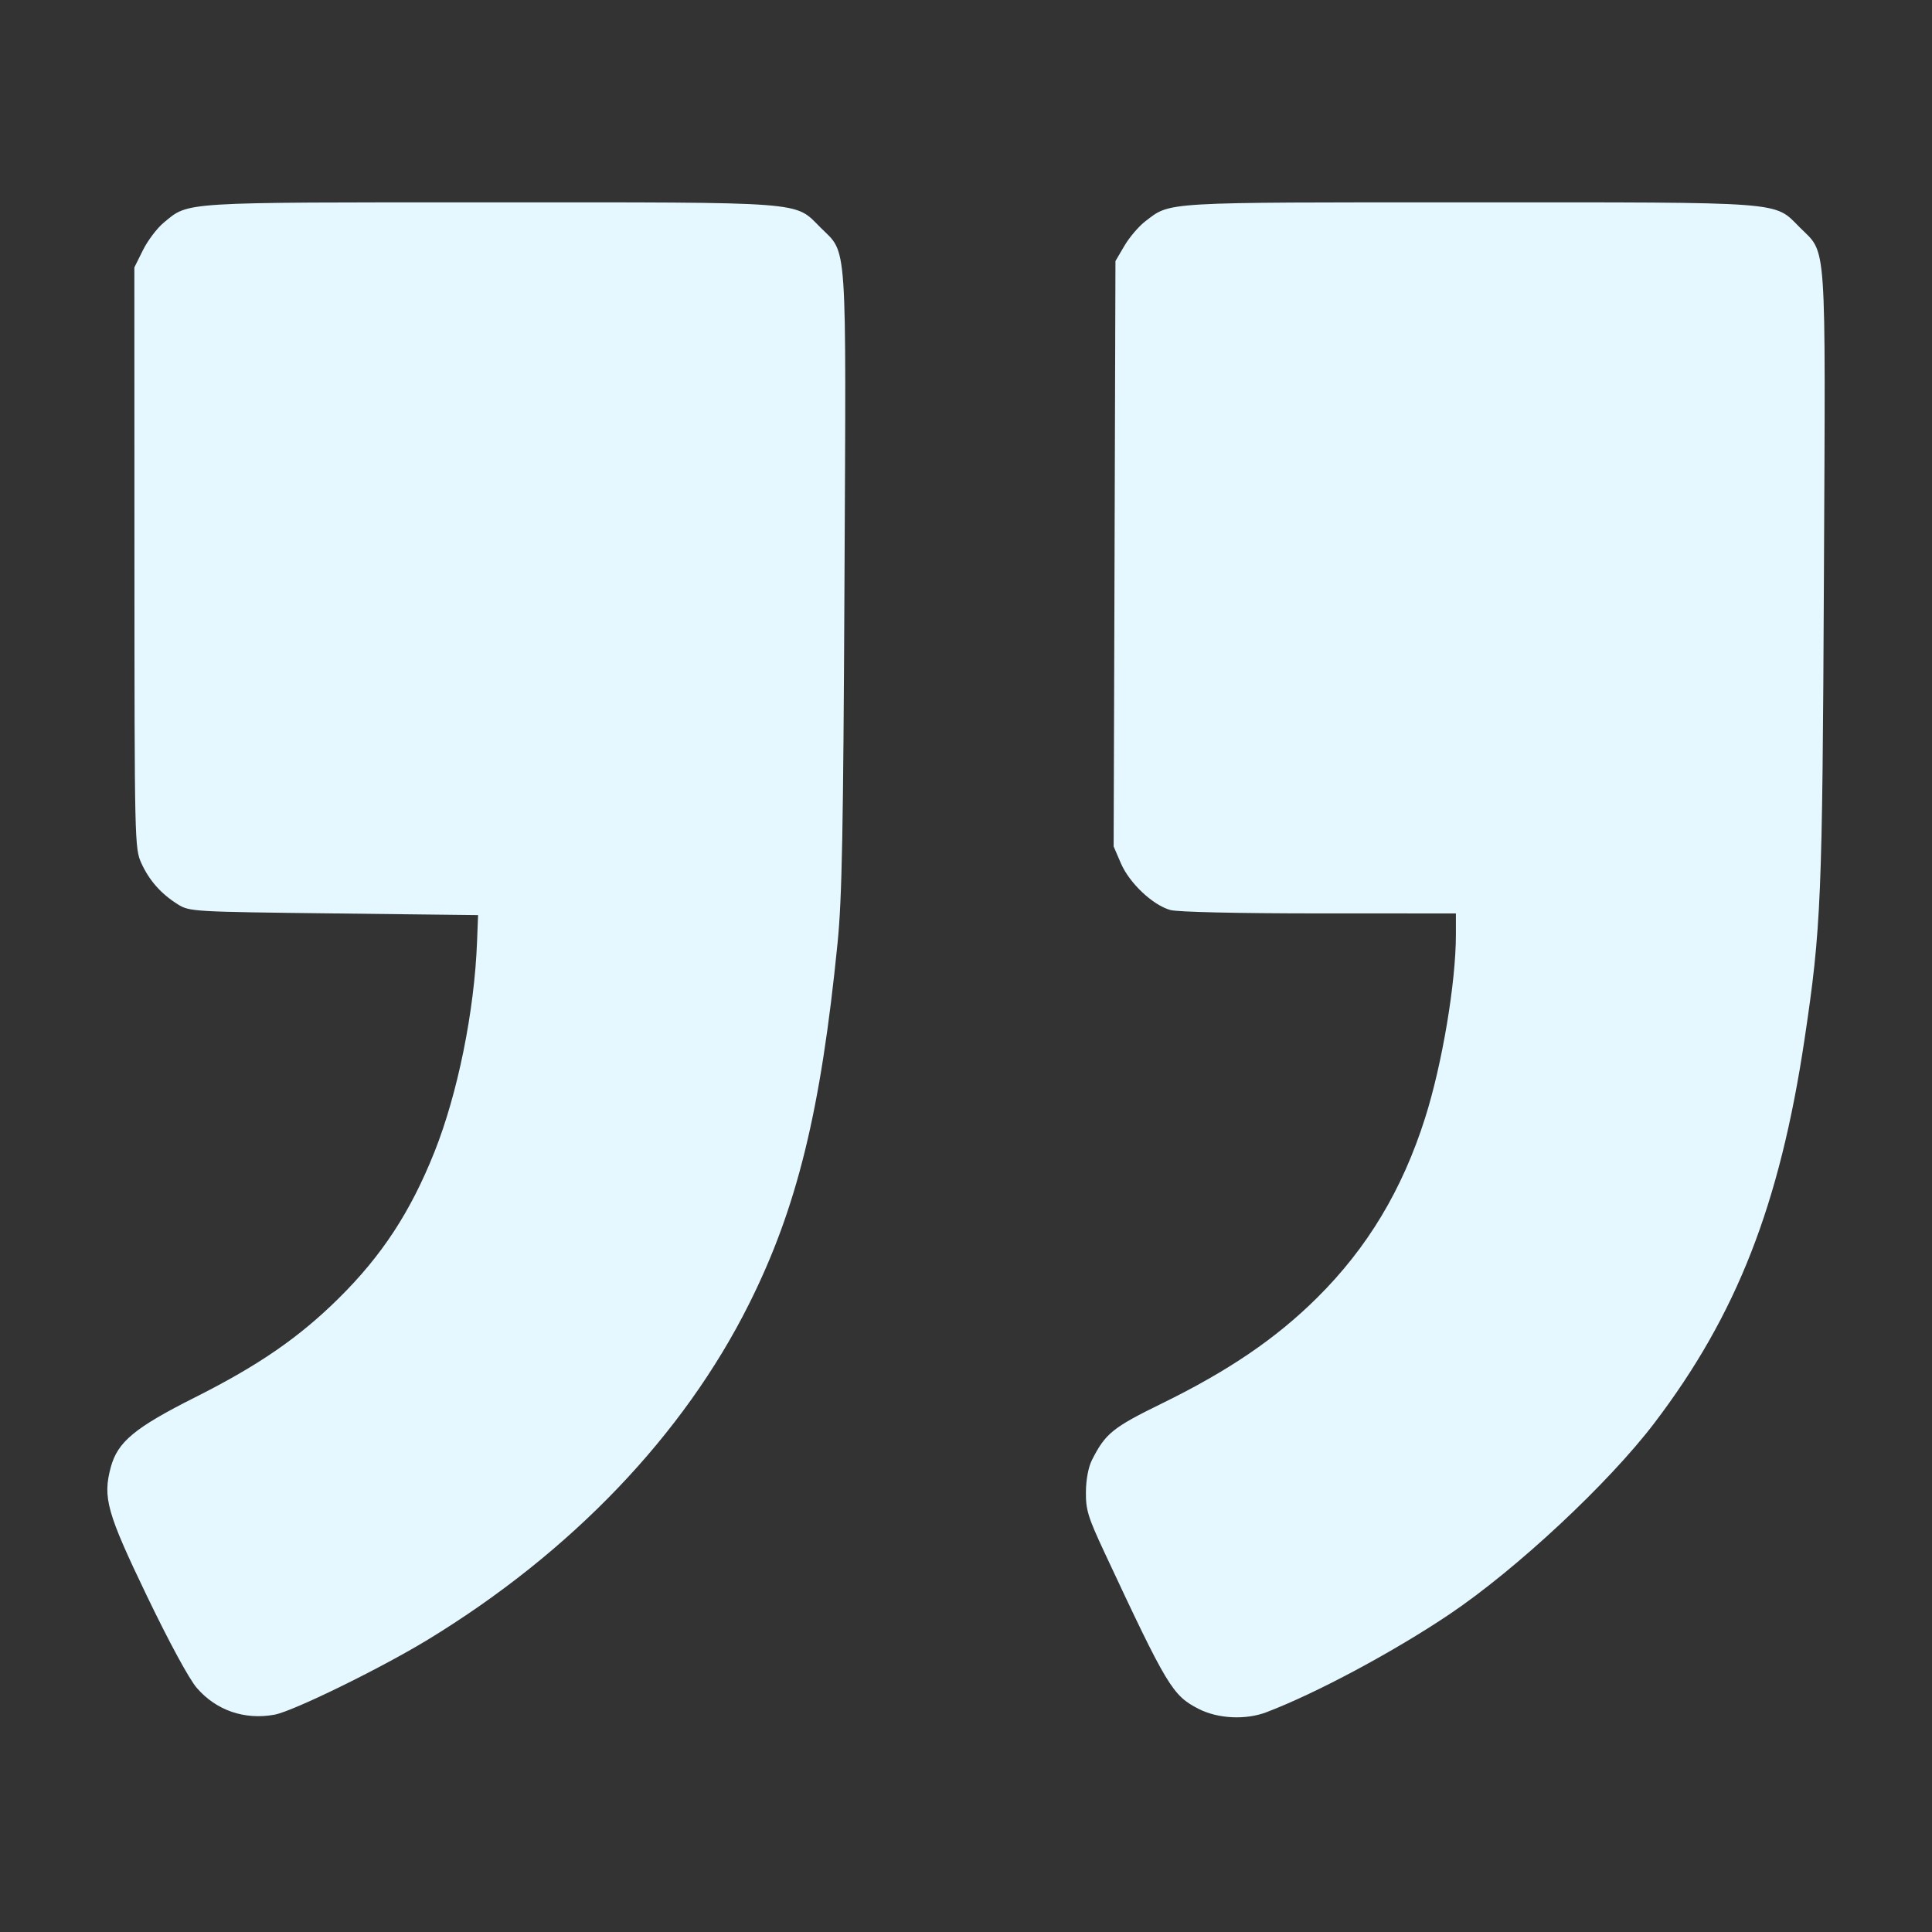
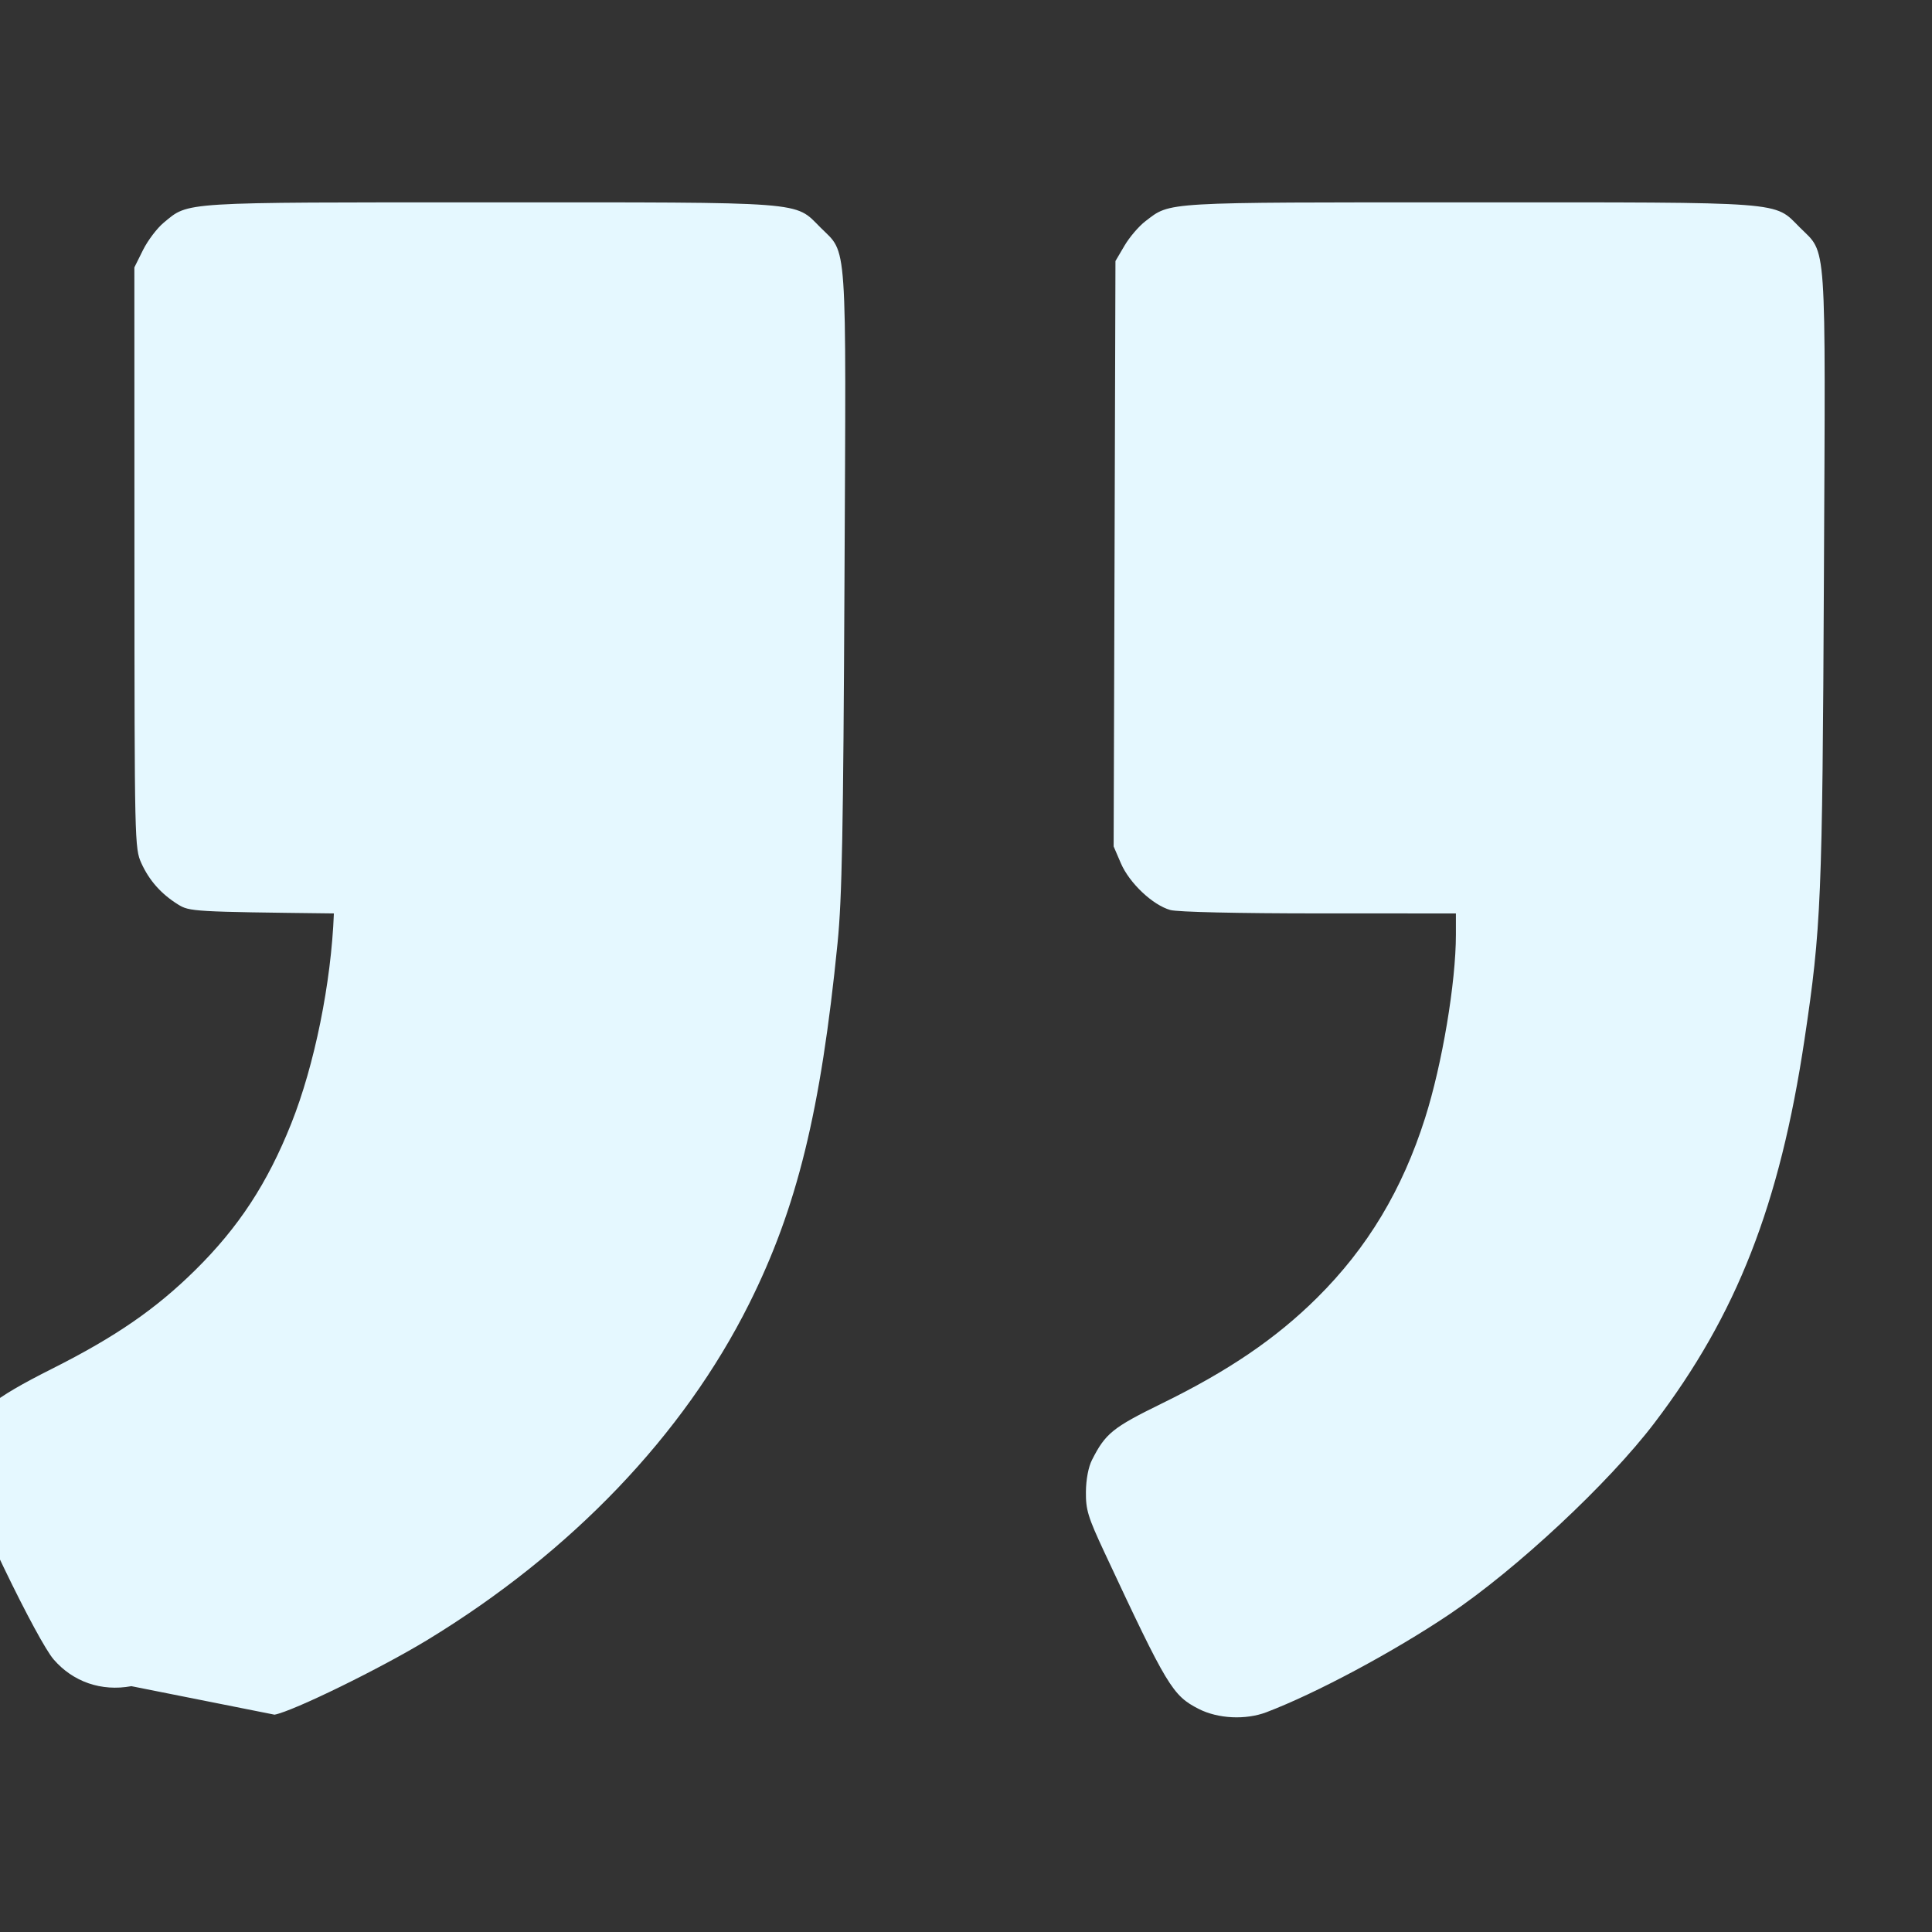
<svg xmlns="http://www.w3.org/2000/svg" width="130" height="130" fill="none">
  <rect width="100%" height="100%" fill="#333333" stroke="none" />
-   <path fill-rule="evenodd" clip-rule="evenodd" d="M85.213 115.212c3.337-1.269 8.545-4.056 12.314-6.589 4.509-3.031 10.705-8.812 13.79-12.868 5.542-7.284 8.441-14.692 10.107-25.829 1.12-7.488 1.2-9.39 1.303-31.125.11-23.117.21-21.666-1.622-23.497-1.767-1.768-.721-1.688-22.25-1.688-20.792 0-20.064-.043-21.782 1.268-.439.334-1.072 1.074-1.407 1.644l-.61 1.037-.06 19.695-.062 19.696.488 1.133c.572 1.331 2.144 2.815 3.33 3.144.487.135 4.542.228 10.015.228l9.197.002v1.419c0 3.231-.92 8.715-2.074 12.348-1.533 4.83-3.873 8.725-7.261 12.089-2.765 2.744-5.966 4.923-10.466 7.125-3.29 1.61-3.784 2.01-4.688 3.795-.24.473-.4 1.315-.407 2.148-.012 1.206.139 1.696 1.25 4.075 4.23 9.053 4.576 9.627 6.343 10.529 1.296.661 3.156.751 4.552.221Zm-66.74.165c1.25-.231 7.131-3.109 10.316-5.048 9.662-5.885 17.204-13.768 21.617-22.597 3.228-6.456 4.826-12.977 5.952-24.28.3-3.005.385-7.496.466-24.424.112-23.37.213-21.89-1.621-23.724-1.768-1.768-.724-1.688-22.239-1.688-20.97 0-20.235-.046-21.94 1.36-.448.368-1.077 1.198-1.399 1.843l-.584 1.174.005 19.534c.005 19.165.014 19.554.464 20.55.529 1.168 1.335 2.077 2.465 2.78.771.482 1.014.496 10.491.606l9.702.113-.069 1.805c-.178 4.664-1.303 10.214-2.867 14.135-1.608 4.03-3.533 6.971-6.455 9.858-2.66 2.626-5.374 4.498-9.636 6.642-4.085 2.055-5.227 3.003-5.69 4.72-.546 2.032-.258 3.056 2.435 8.656 1.504 3.125 2.838 5.585 3.353 6.182 1.307 1.516 3.22 2.175 5.233 1.803Z" fill="#E5F8FF" />
+   <path fill-rule="evenodd" clip-rule="evenodd" d="M85.213 115.212c3.337-1.269 8.545-4.056 12.314-6.589 4.509-3.031 10.705-8.812 13.79-12.868 5.542-7.284 8.441-14.692 10.107-25.829 1.12-7.488 1.2-9.39 1.303-31.125.11-23.117.21-21.666-1.622-23.497-1.767-1.768-.721-1.688-22.25-1.688-20.792 0-20.064-.043-21.782 1.268-.439.334-1.072 1.074-1.407 1.644l-.61 1.037-.06 19.695-.062 19.696.488 1.133c.572 1.331 2.144 2.815 3.33 3.144.487.135 4.542.228 10.015.228l9.197.002v1.419c0 3.231-.92 8.715-2.074 12.348-1.533 4.83-3.873 8.725-7.261 12.089-2.765 2.744-5.966 4.923-10.466 7.125-3.29 1.61-3.784 2.01-4.688 3.795-.24.473-.4 1.315-.407 2.148-.012 1.206.139 1.696 1.25 4.075 4.23 9.053 4.576 9.627 6.343 10.529 1.296.661 3.156.751 4.552.221Zm-66.74.165c1.25-.231 7.131-3.109 10.316-5.048 9.662-5.885 17.204-13.768 21.617-22.597 3.228-6.456 4.826-12.977 5.952-24.28.3-3.005.385-7.496.466-24.424.112-23.37.213-21.89-1.621-23.724-1.768-1.768-.724-1.688-22.239-1.688-20.97 0-20.235-.046-21.94 1.36-.448.368-1.077 1.198-1.399 1.843l-.584 1.174.005 19.534c.005 19.165.014 19.554.464 20.55.529 1.168 1.335 2.077 2.465 2.78.771.482 1.014.496 10.491.606c-.178 4.664-1.303 10.214-2.867 14.135-1.608 4.03-3.533 6.971-6.455 9.858-2.66 2.626-5.374 4.498-9.636 6.642-4.085 2.055-5.227 3.003-5.69 4.72-.546 2.032-.258 3.056 2.435 8.656 1.504 3.125 2.838 5.585 3.353 6.182 1.307 1.516 3.22 2.175 5.233 1.803Z" fill="#E5F8FF" />
</svg>